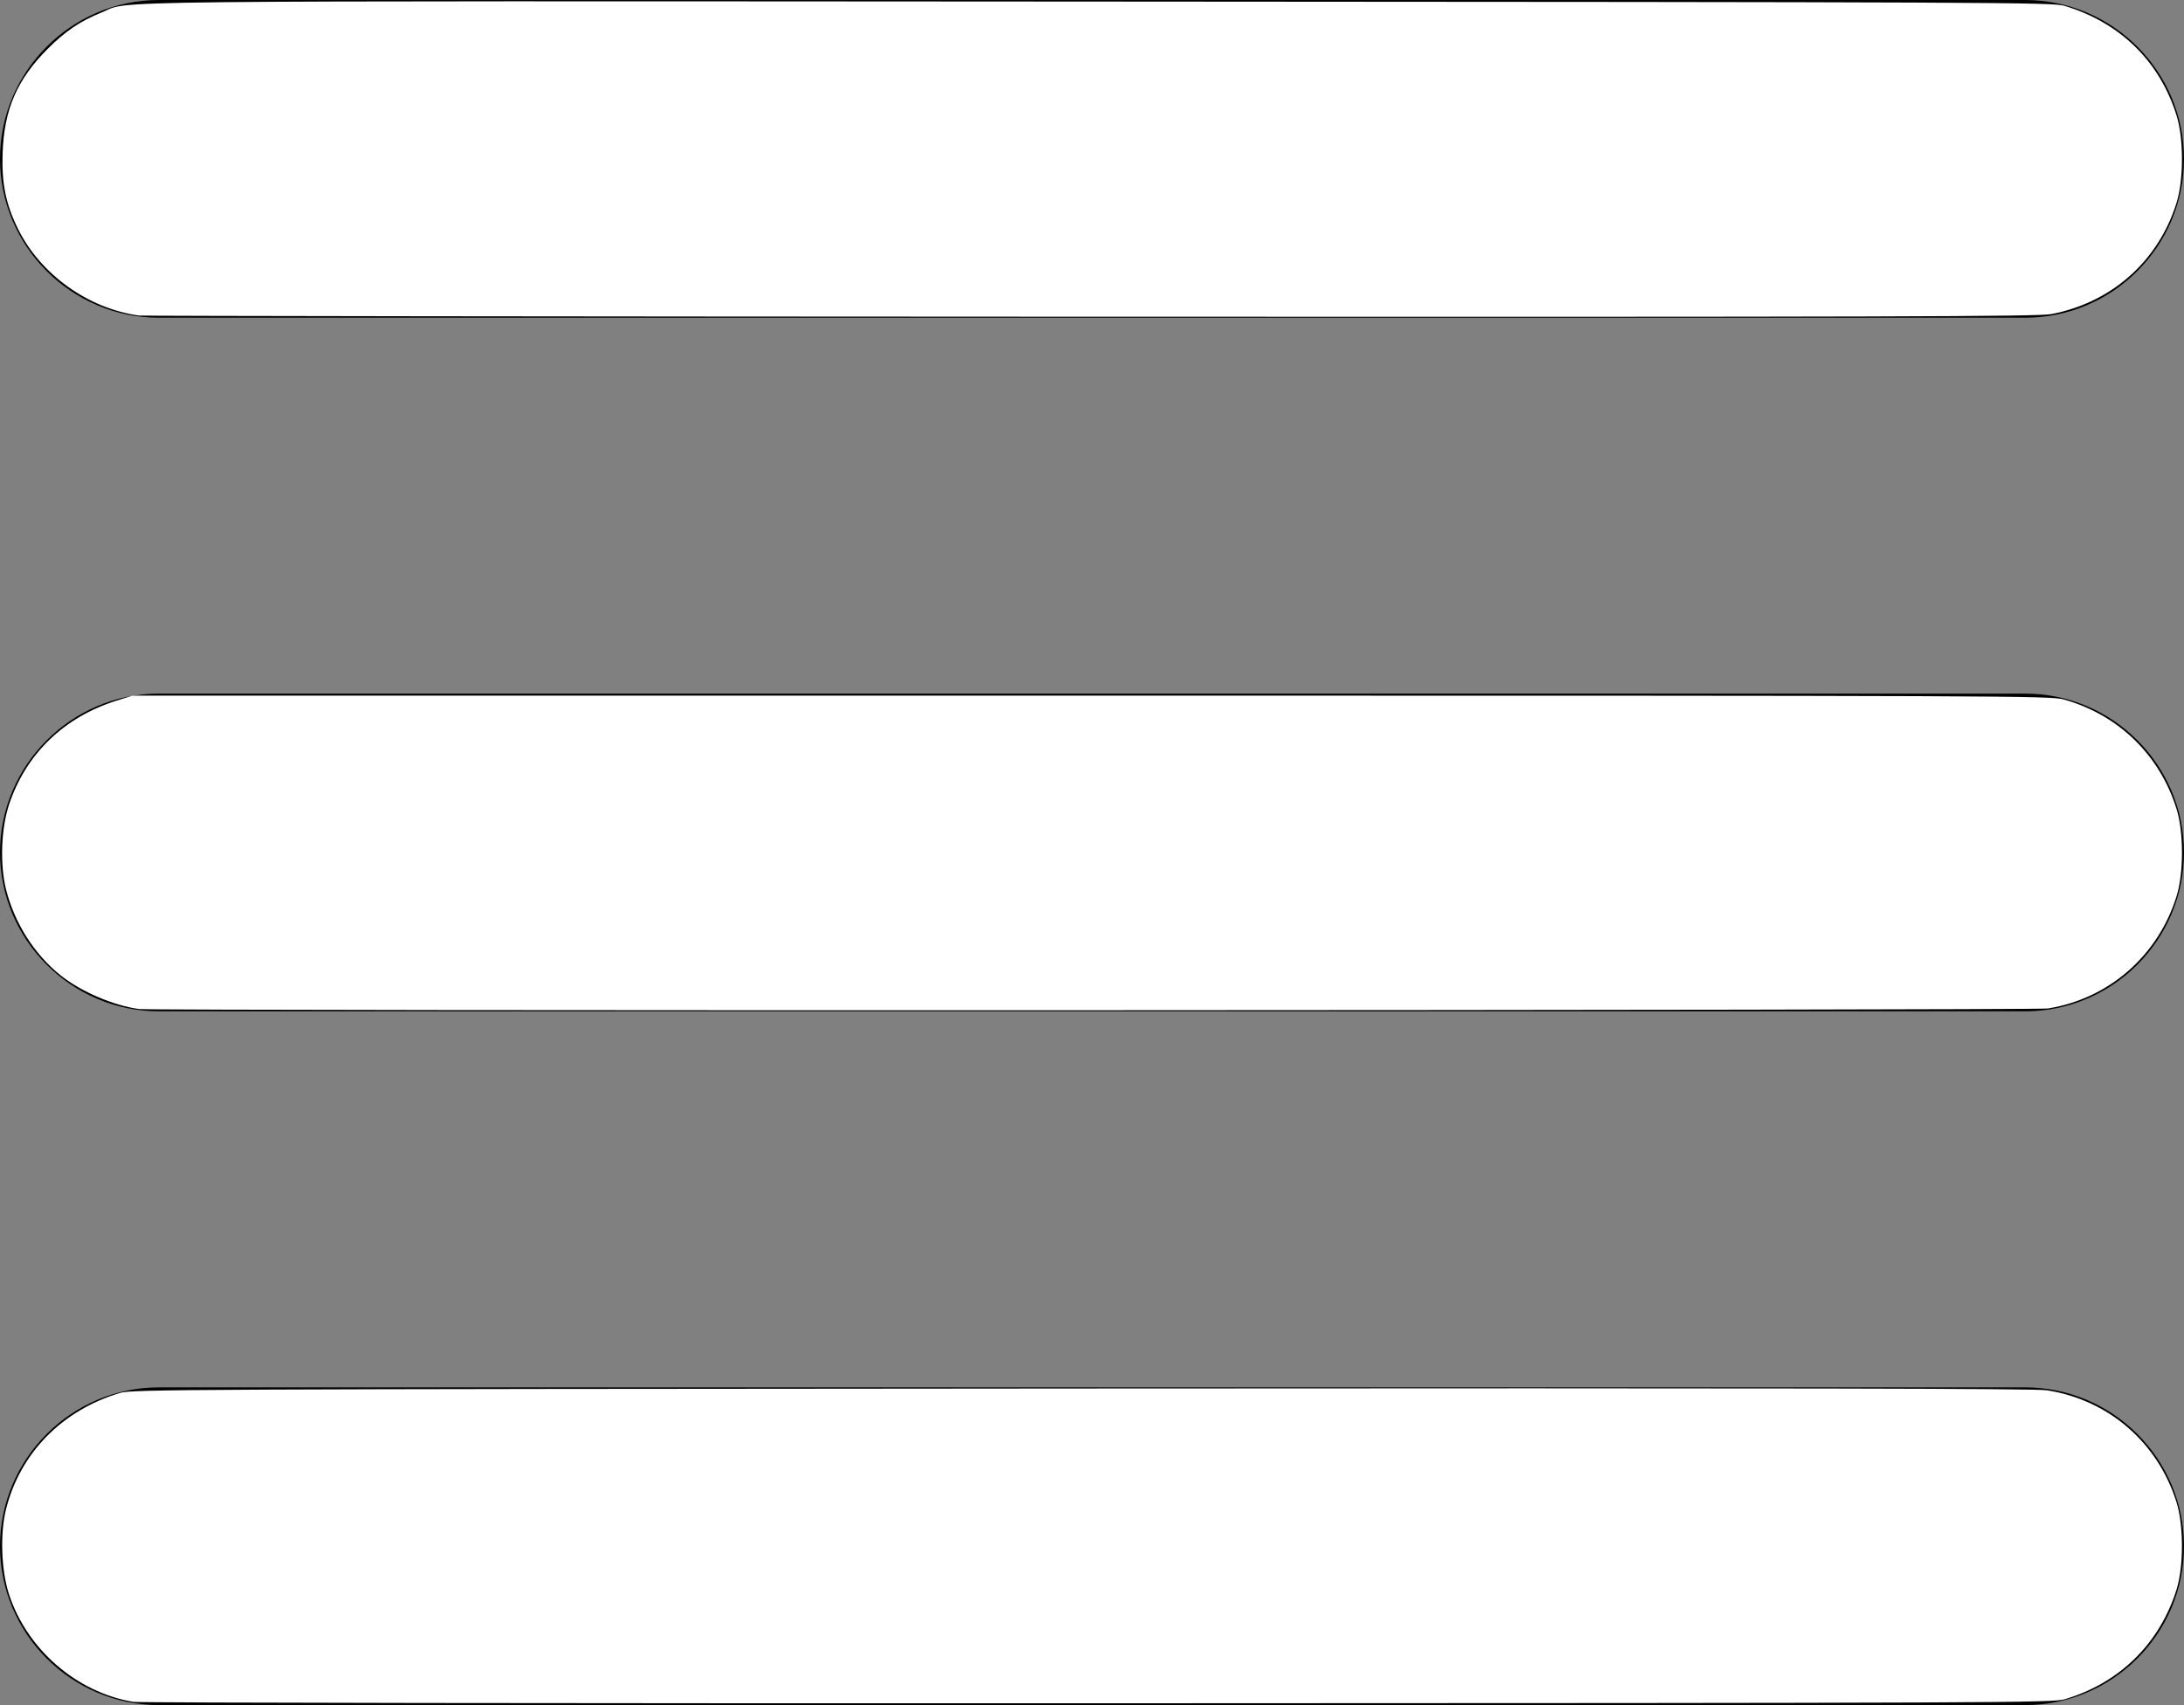
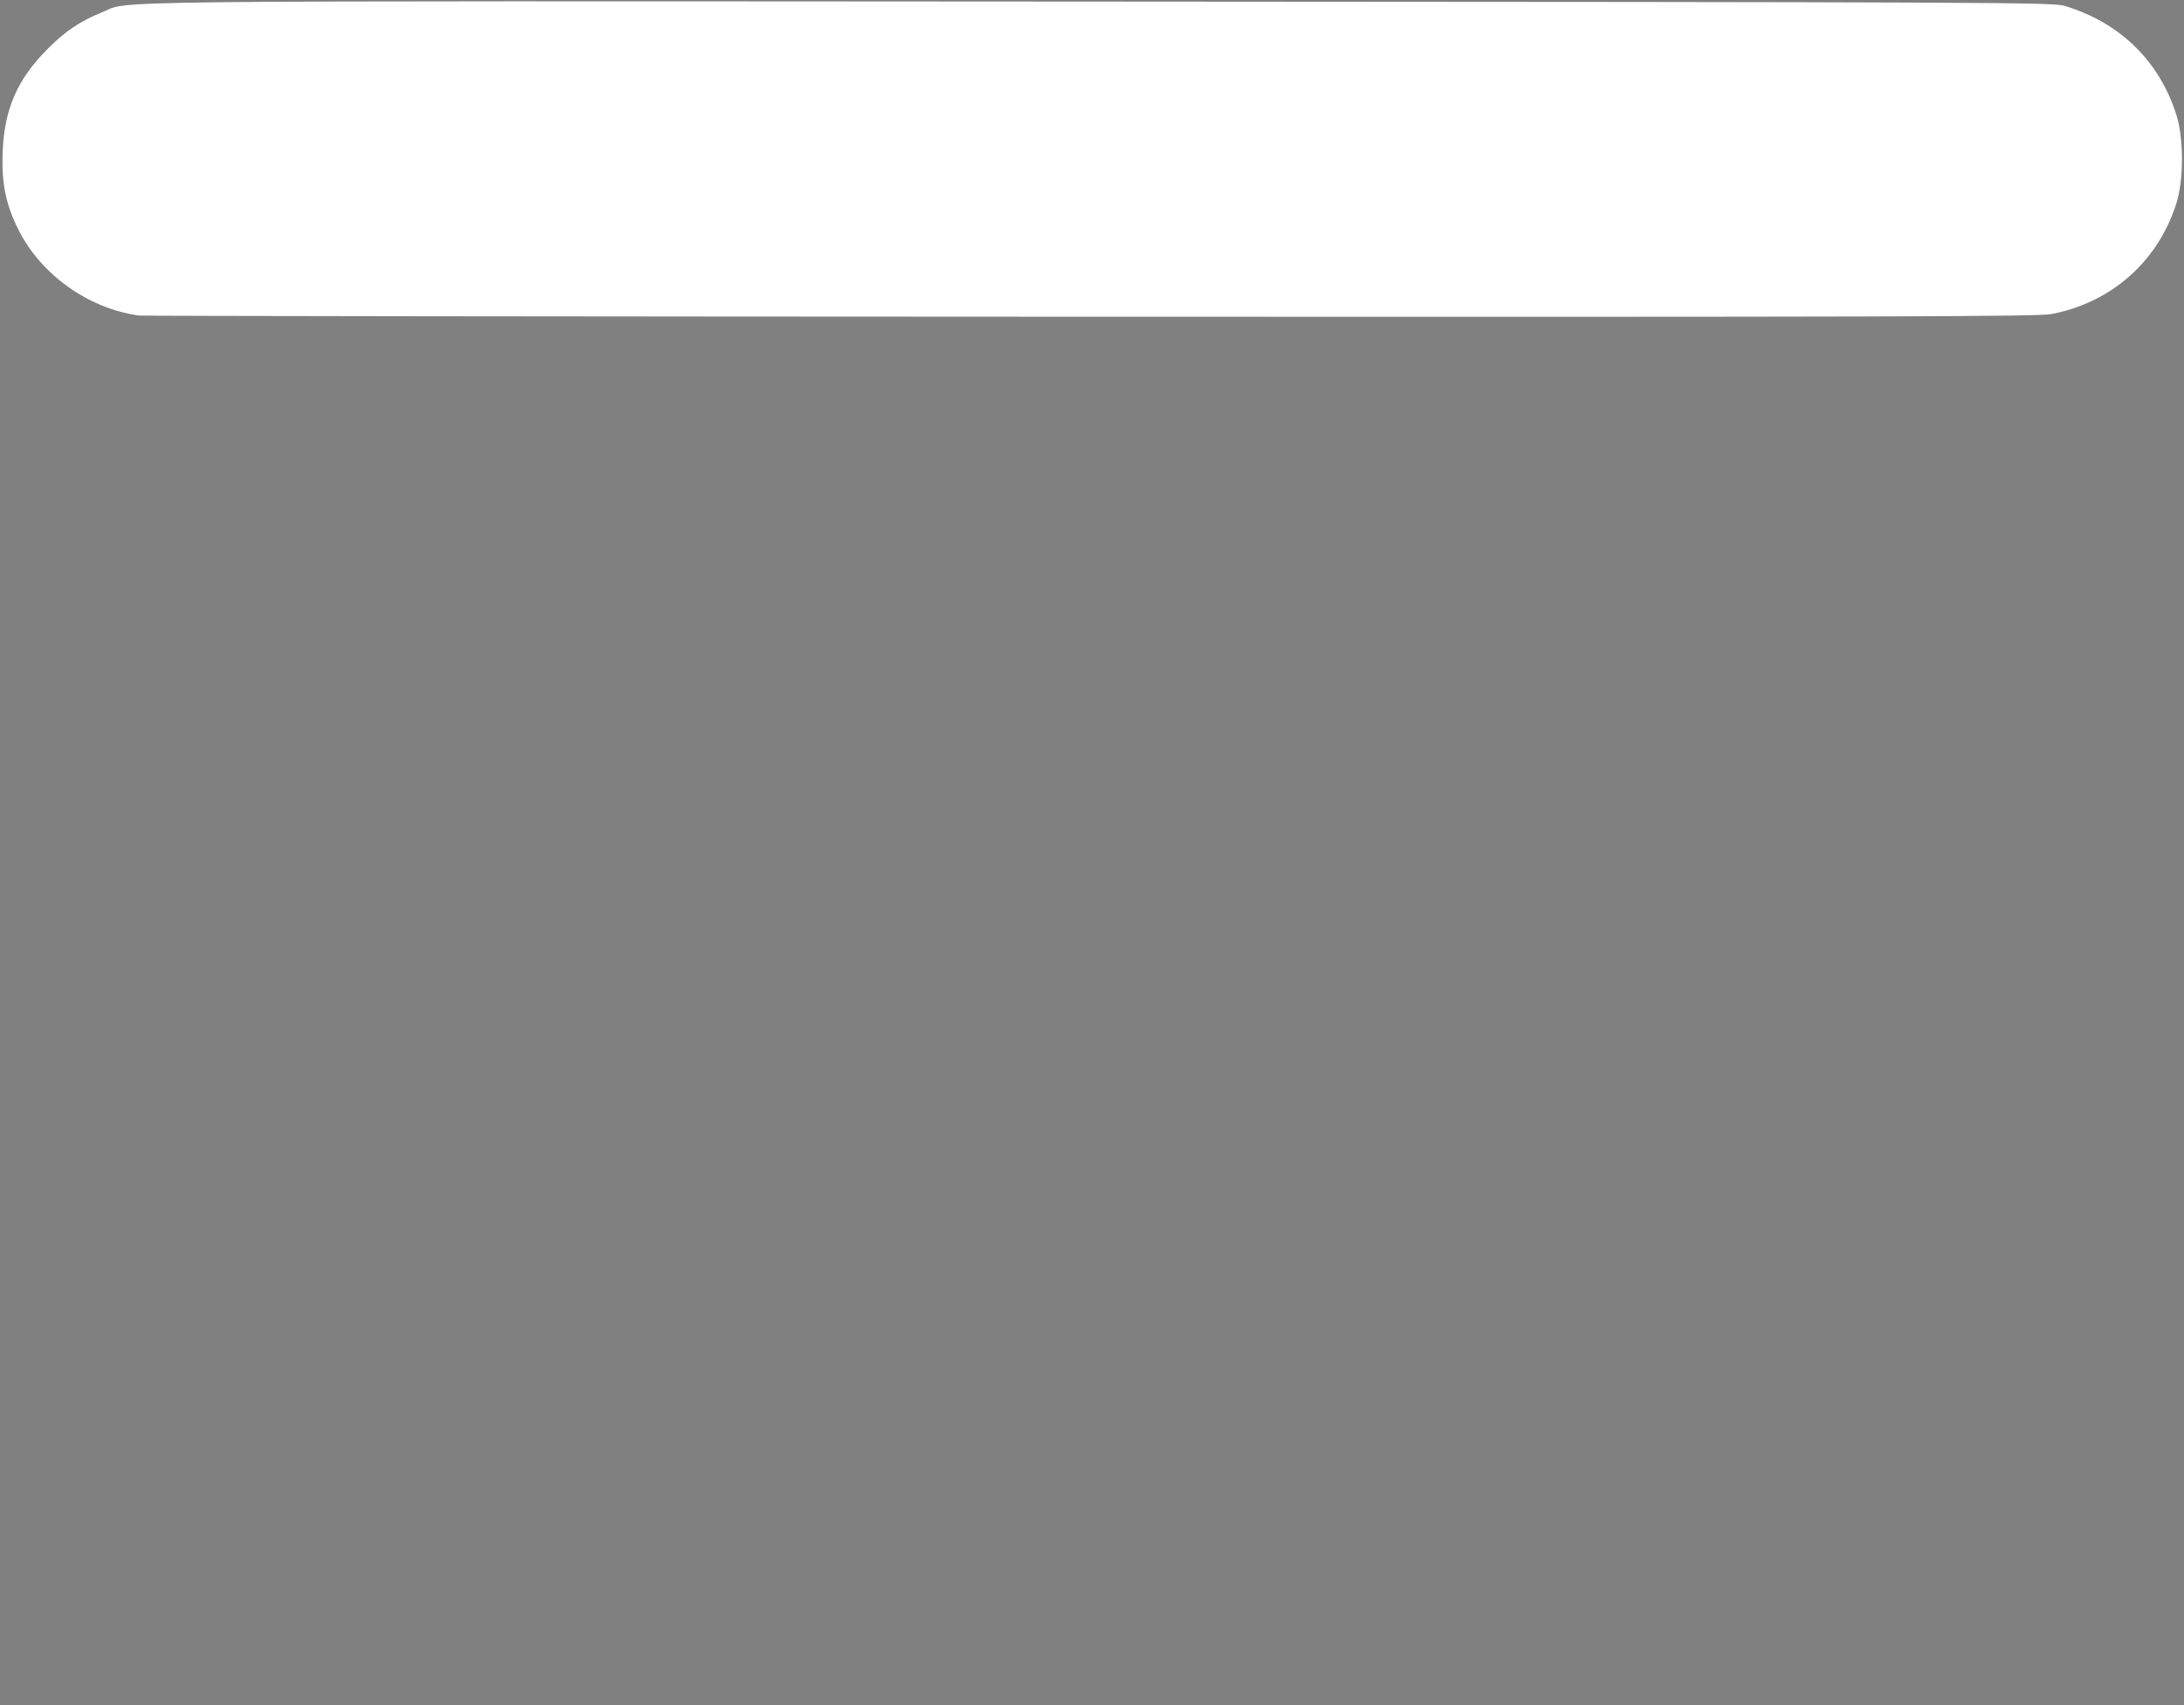
<svg xmlns="http://www.w3.org/2000/svg" xmlns:ns1="http://sodipodi.sourceforge.net/DTD/sodipodi-0.dtd" xmlns:ns2="http://www.inkscape.org/namespaces/inkscape" version="1.1" id="Layer_1" x="0px" y="0px" viewBox="0 0 122.88 95.95" style="enable-background:new 0 0 122.88 95.95" xml:space="preserve" ns1:docname="hamburger.svg" ns2:version="1.2.2 (b0a8486541, 2022-12-01)">
  <rect x="0" y="0" width="122.88" height="95.95" fill="#808080" stroke="none" />
  <defs id="defs11" />
  <ns1:namedview id="namedview9" pagecolor="#ffffff" bordercolor="#000000" borderopacity="0.25" ns2:showpageshadow="2" ns2:pageopacity="0.0" ns2:pagecheckerboard="0" ns2:deskcolor="#d1d1d1" showgrid="false" ns2:zoom="8.3793645" ns2:cx="66.472821" ns2:cy="56.567536" ns2:window-width="1920" ns2:window-height="1029" ns2:window-x="0" ns2:window-y="27" ns2:window-maximized="1" ns2:current-layer="Layer_1" />
  <style type="text/css" id="style2">.st0{fill-rule:evenodd;clip-rule:evenodd;}</style>
  <g id="g6">
-     <path class="st0" d="M8.94,0h105c4.92,0,8.94,4.02,8.94,8.94l0,0c0,4.92-4.02,8.94-8.94,8.94h-105C4.02,17.88,0,13.86,0,8.94l0,0 C0,4.02,4.02,0,8.94,0L8.94,0z M8.94,78.07h105c4.92,0,8.94,4.02,8.94,8.94l0,0c0,4.92-4.02,8.94-8.94,8.94h-105 C4.02,95.95,0,91.93,0,87.01l0,0C0,82.09,4.02,78.07,8.94,78.07L8.94,78.07z M8.94,39.03h105c4.92,0,8.94,4.02,8.94,8.94l0,0 c0,4.92-4.02,8.94-8.94,8.94h-105C4.02,56.91,0,52.89,0,47.97l0,0C0,43.06,4.02,39.03,8.94,39.03L8.94,39.03z" id="path4" />
-   </g>
+     </g>
  <path style="fill:#ffffff;stroke-width:0.014" d="M 7.817,17.756 C 4.959,17.361 2.279,15.44 1.014,12.881 0.325,11.485 0.086,10.312 0.147,8.609 0.234,6.151 0.959,4.476 2.685,2.747 3.684,1.746 4.512,1.189 5.734,0.695 7.423,0.013 3.478,0.055 61.785,0.089 112.628,0.118 115.499,0.13 116.159,0.329 c 3.13,0.944 5.349,3.117 6.304,6.175 0.402,1.287 0.403,3.601 0.002,4.893 -1.02,3.286 -3.642,5.623 -7.042,6.276 -0.746,0.143 -8.753,0.166 -54.061,0.15 -29.252,-0.01 -53.347,-0.04 -53.544,-0.067 z" id="path863" />
-   <path style="fill:#ffffff;stroke-width:0.014" d="M 7.817,56.781 C 6.384,56.583 4.569,55.805 3.434,54.904 1.949,53.724 0.824,51.962 0.343,50.062 -0.015,48.643 0.061,46.591 0.524,45.23 1.489,42.393 3.615,40.351 6.567,39.424 l 0.892,-0.28 H 61.401 c 51.831,0 53.972,0.009 54.718,0.218 3.071,0.861 5.392,3.117 6.344,6.167 0.402,1.287 0.403,3.601 0.002,4.893 -1.042,3.358 -3.808,5.775 -7.241,6.328 -0.691,0.111 -106.605,0.142 -107.407,0.031 z" id="path865" />
-   <path style="fill:#ffffff;stroke-width:0.014" d="M 7.49,95.767 C 4.312,95.23 1.521,92.812 0.508,89.718 0.066,88.367 -0.005,86.291 0.343,84.913 1.14,81.76 3.489,79.365 6.743,78.387 7.427,78.181 9.798,78.17 60.864,78.134 c 40.067,-0.028 53.629,-0.003 54.3,0.101 3.47,0.536 6.253,2.945 7.3,6.318 0.401,1.293 0.4,3.607 -0.002,4.889 -0.958,3.051 -3.205,5.259 -6.284,6.176 -0.683,0.203 -3.226,0.214 -54.419,0.229 -29.537,0.009 -53.958,-0.027 -54.269,-0.079 z" id="path867" />
</svg>